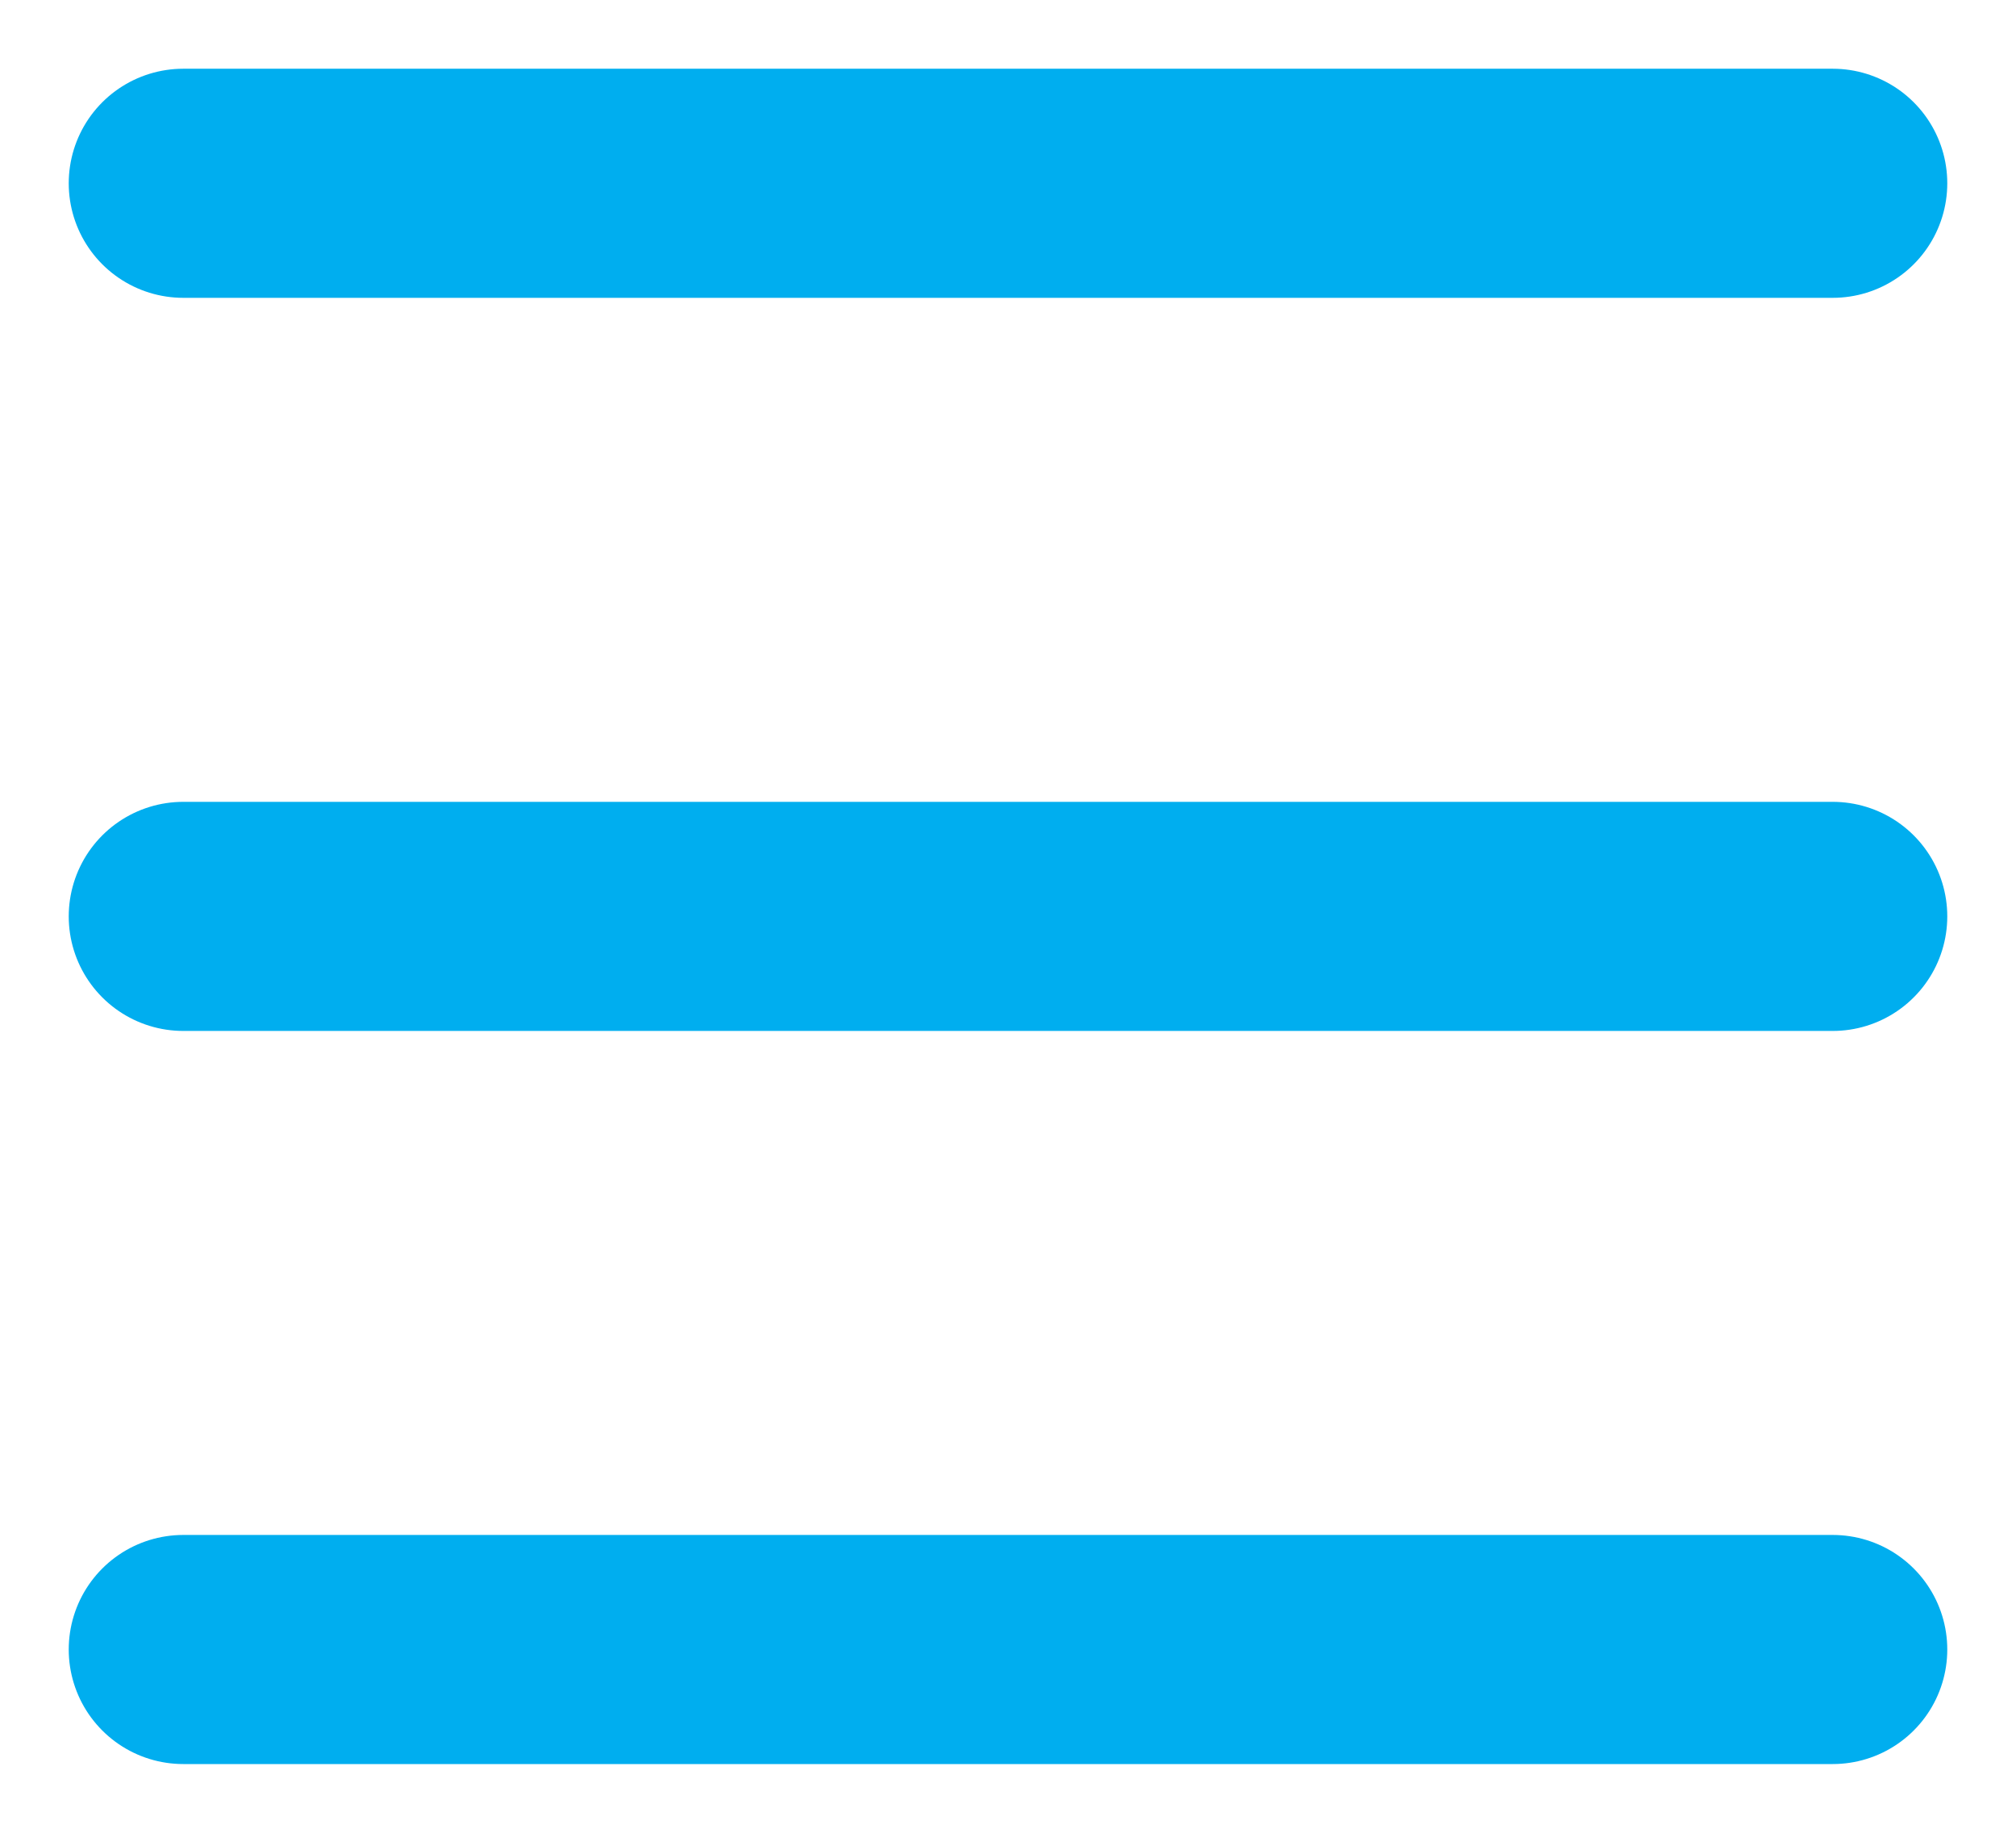
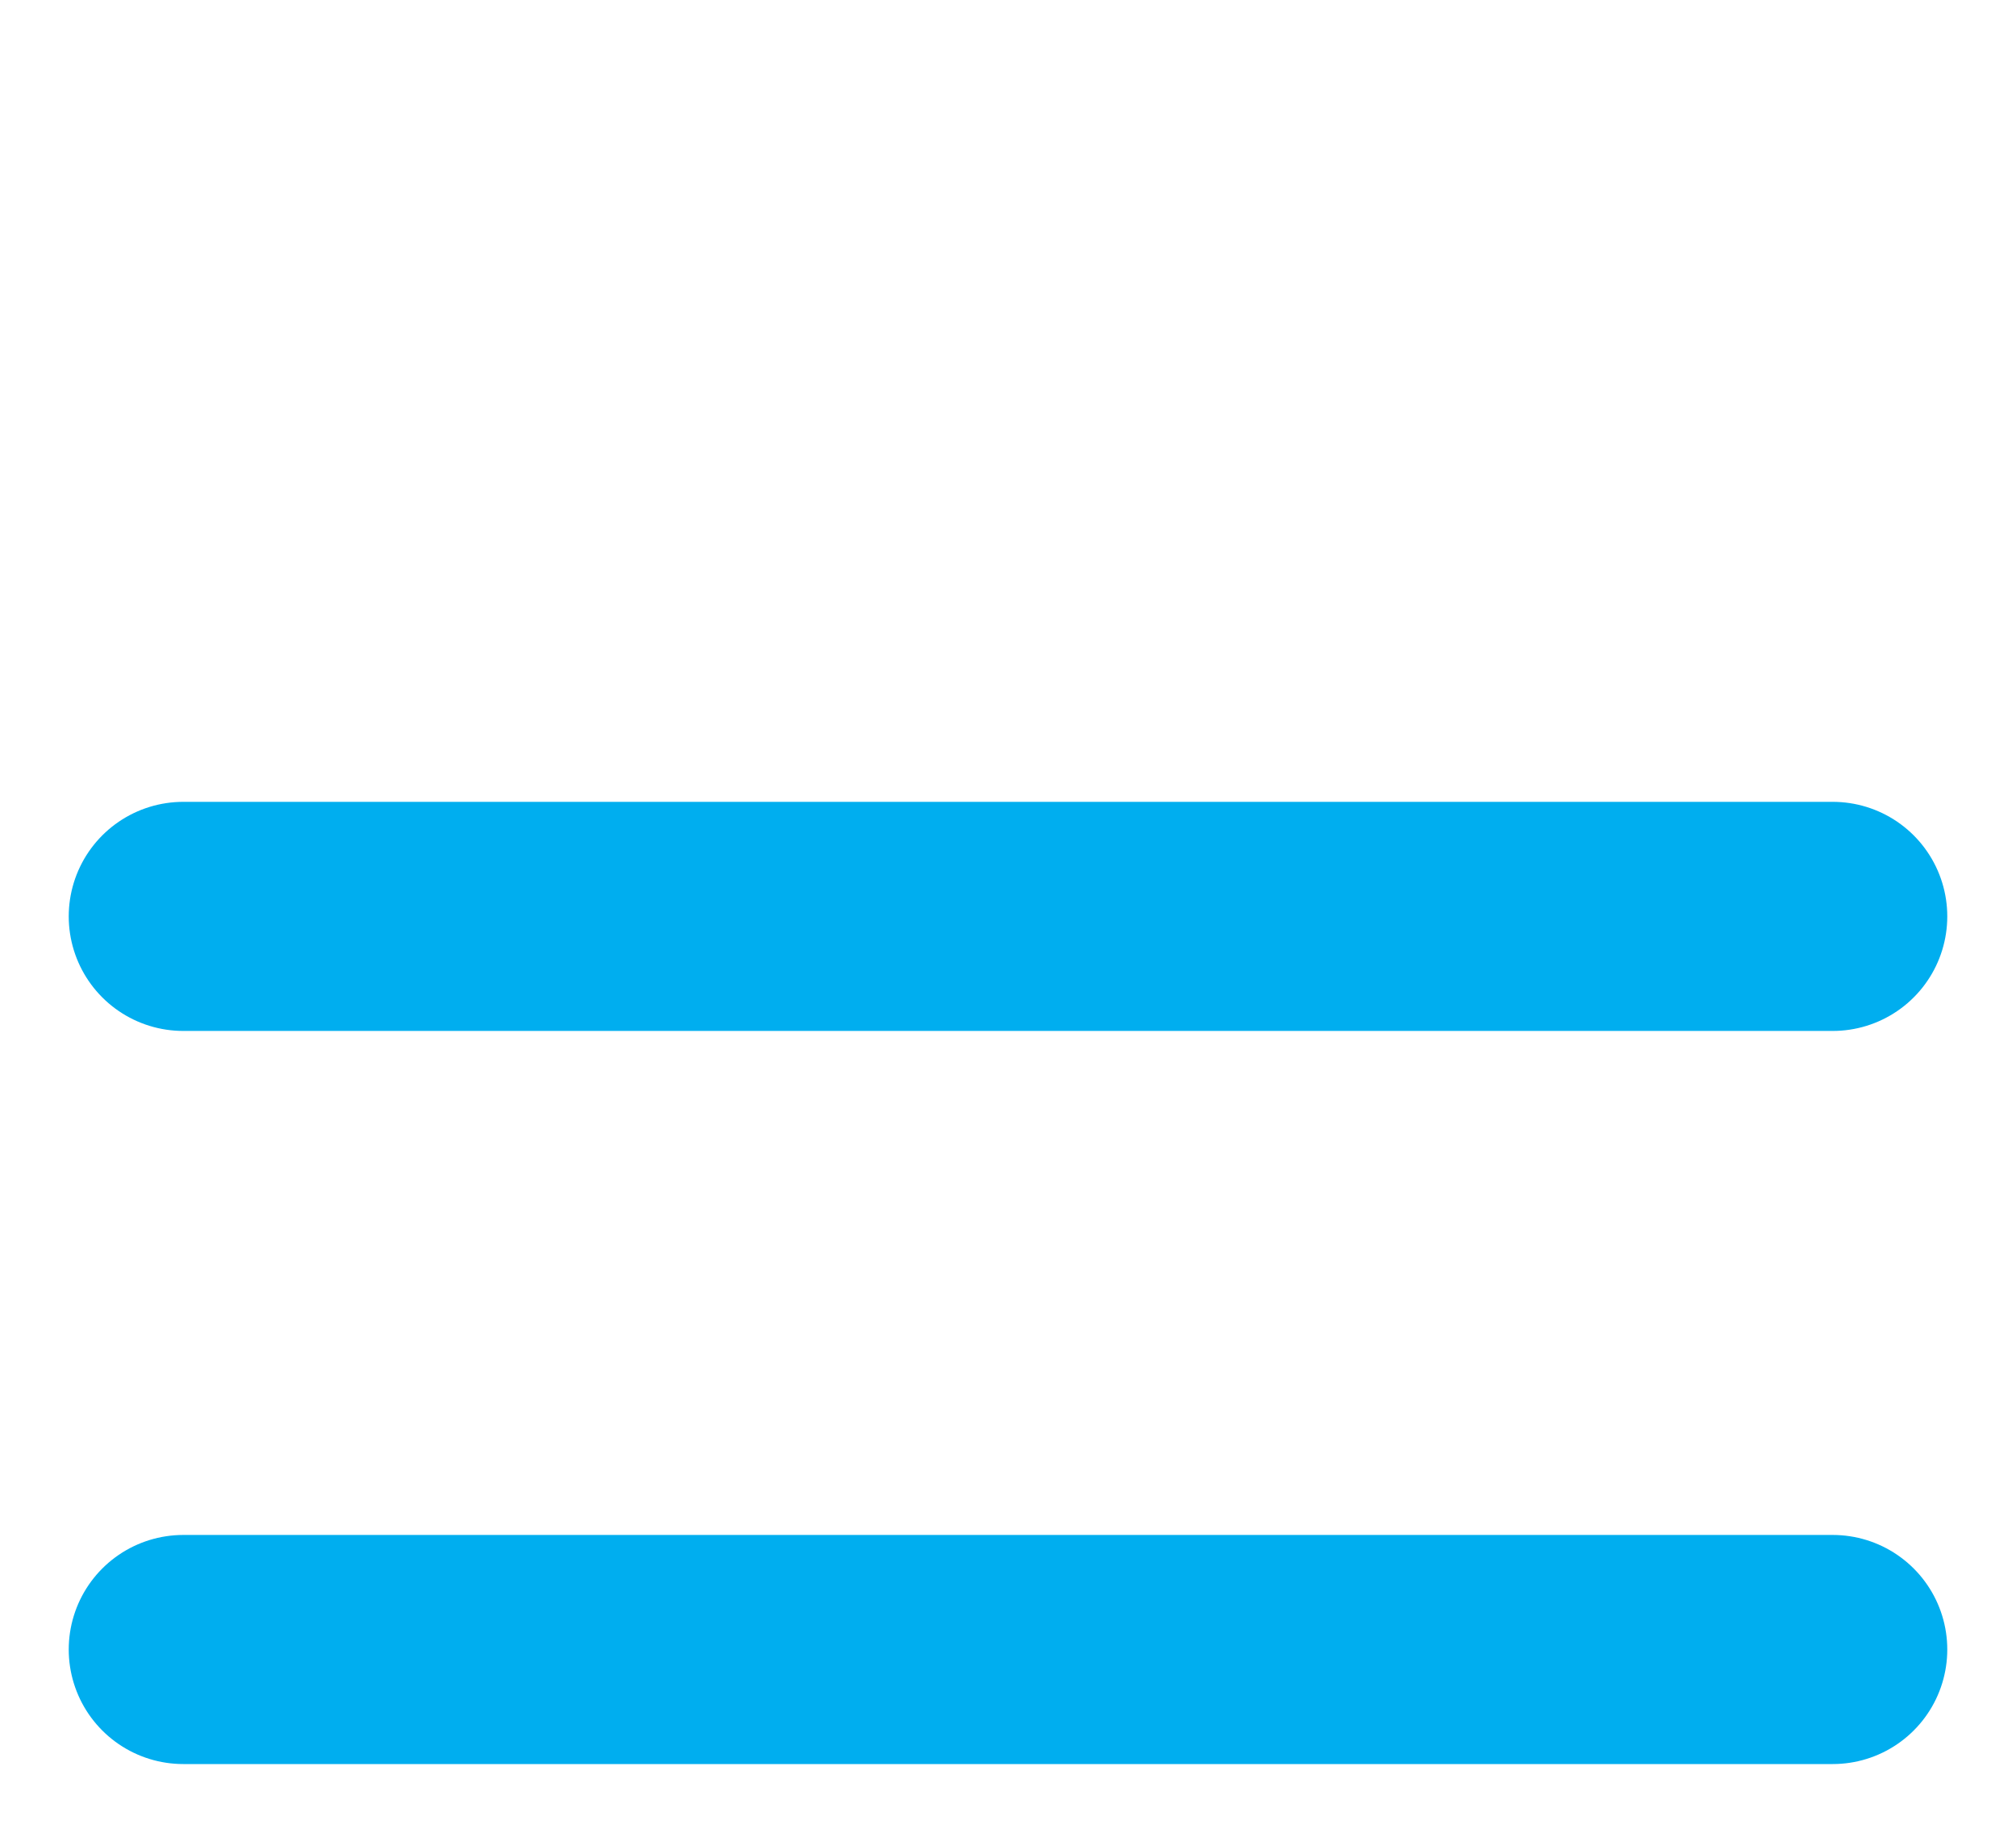
<svg xmlns="http://www.w3.org/2000/svg" width="22" height="20" viewBox="0 0 22 20" fill="none">
-   <path d="M2 18H20M2 10H20M2 2H20" stroke="#00AEEF" stroke-width="2.5" stroke-linecap="round" stroke-linejoin="round" />
+   <path d="M2 18H20M2 10H20H20" stroke="#00AEEF" stroke-width="2.5" stroke-linecap="round" stroke-linejoin="round" />
</svg>